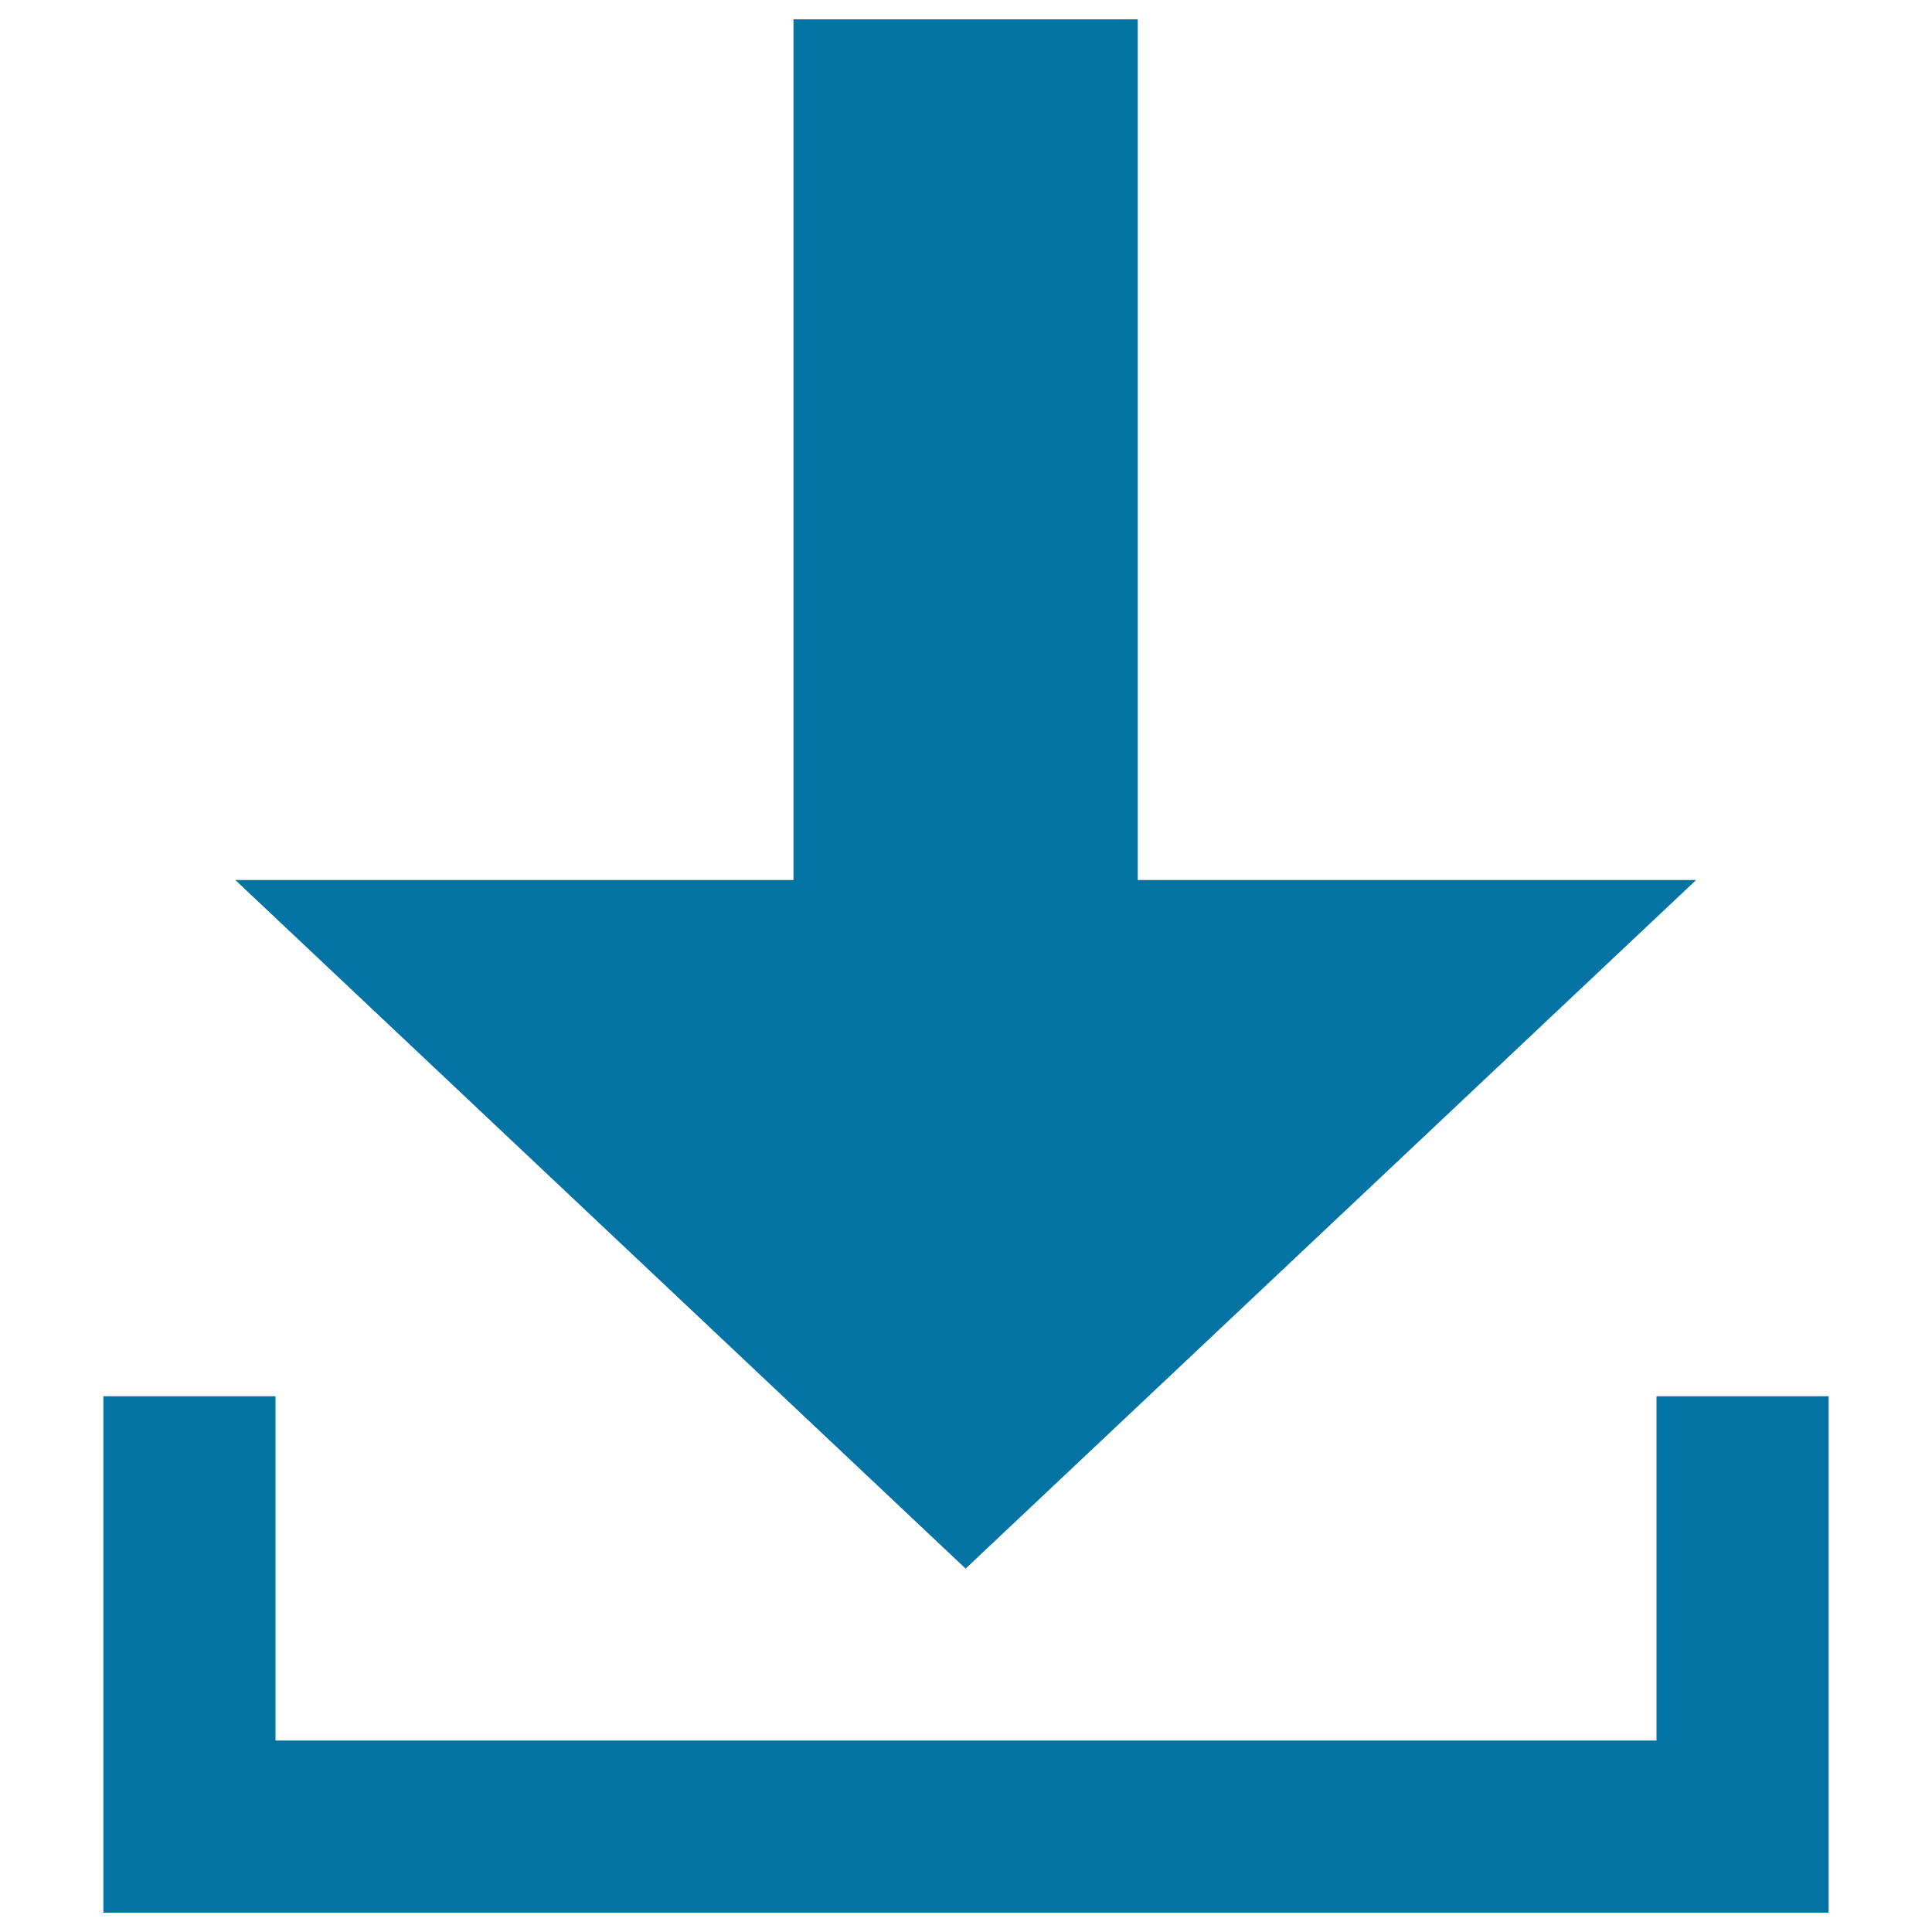
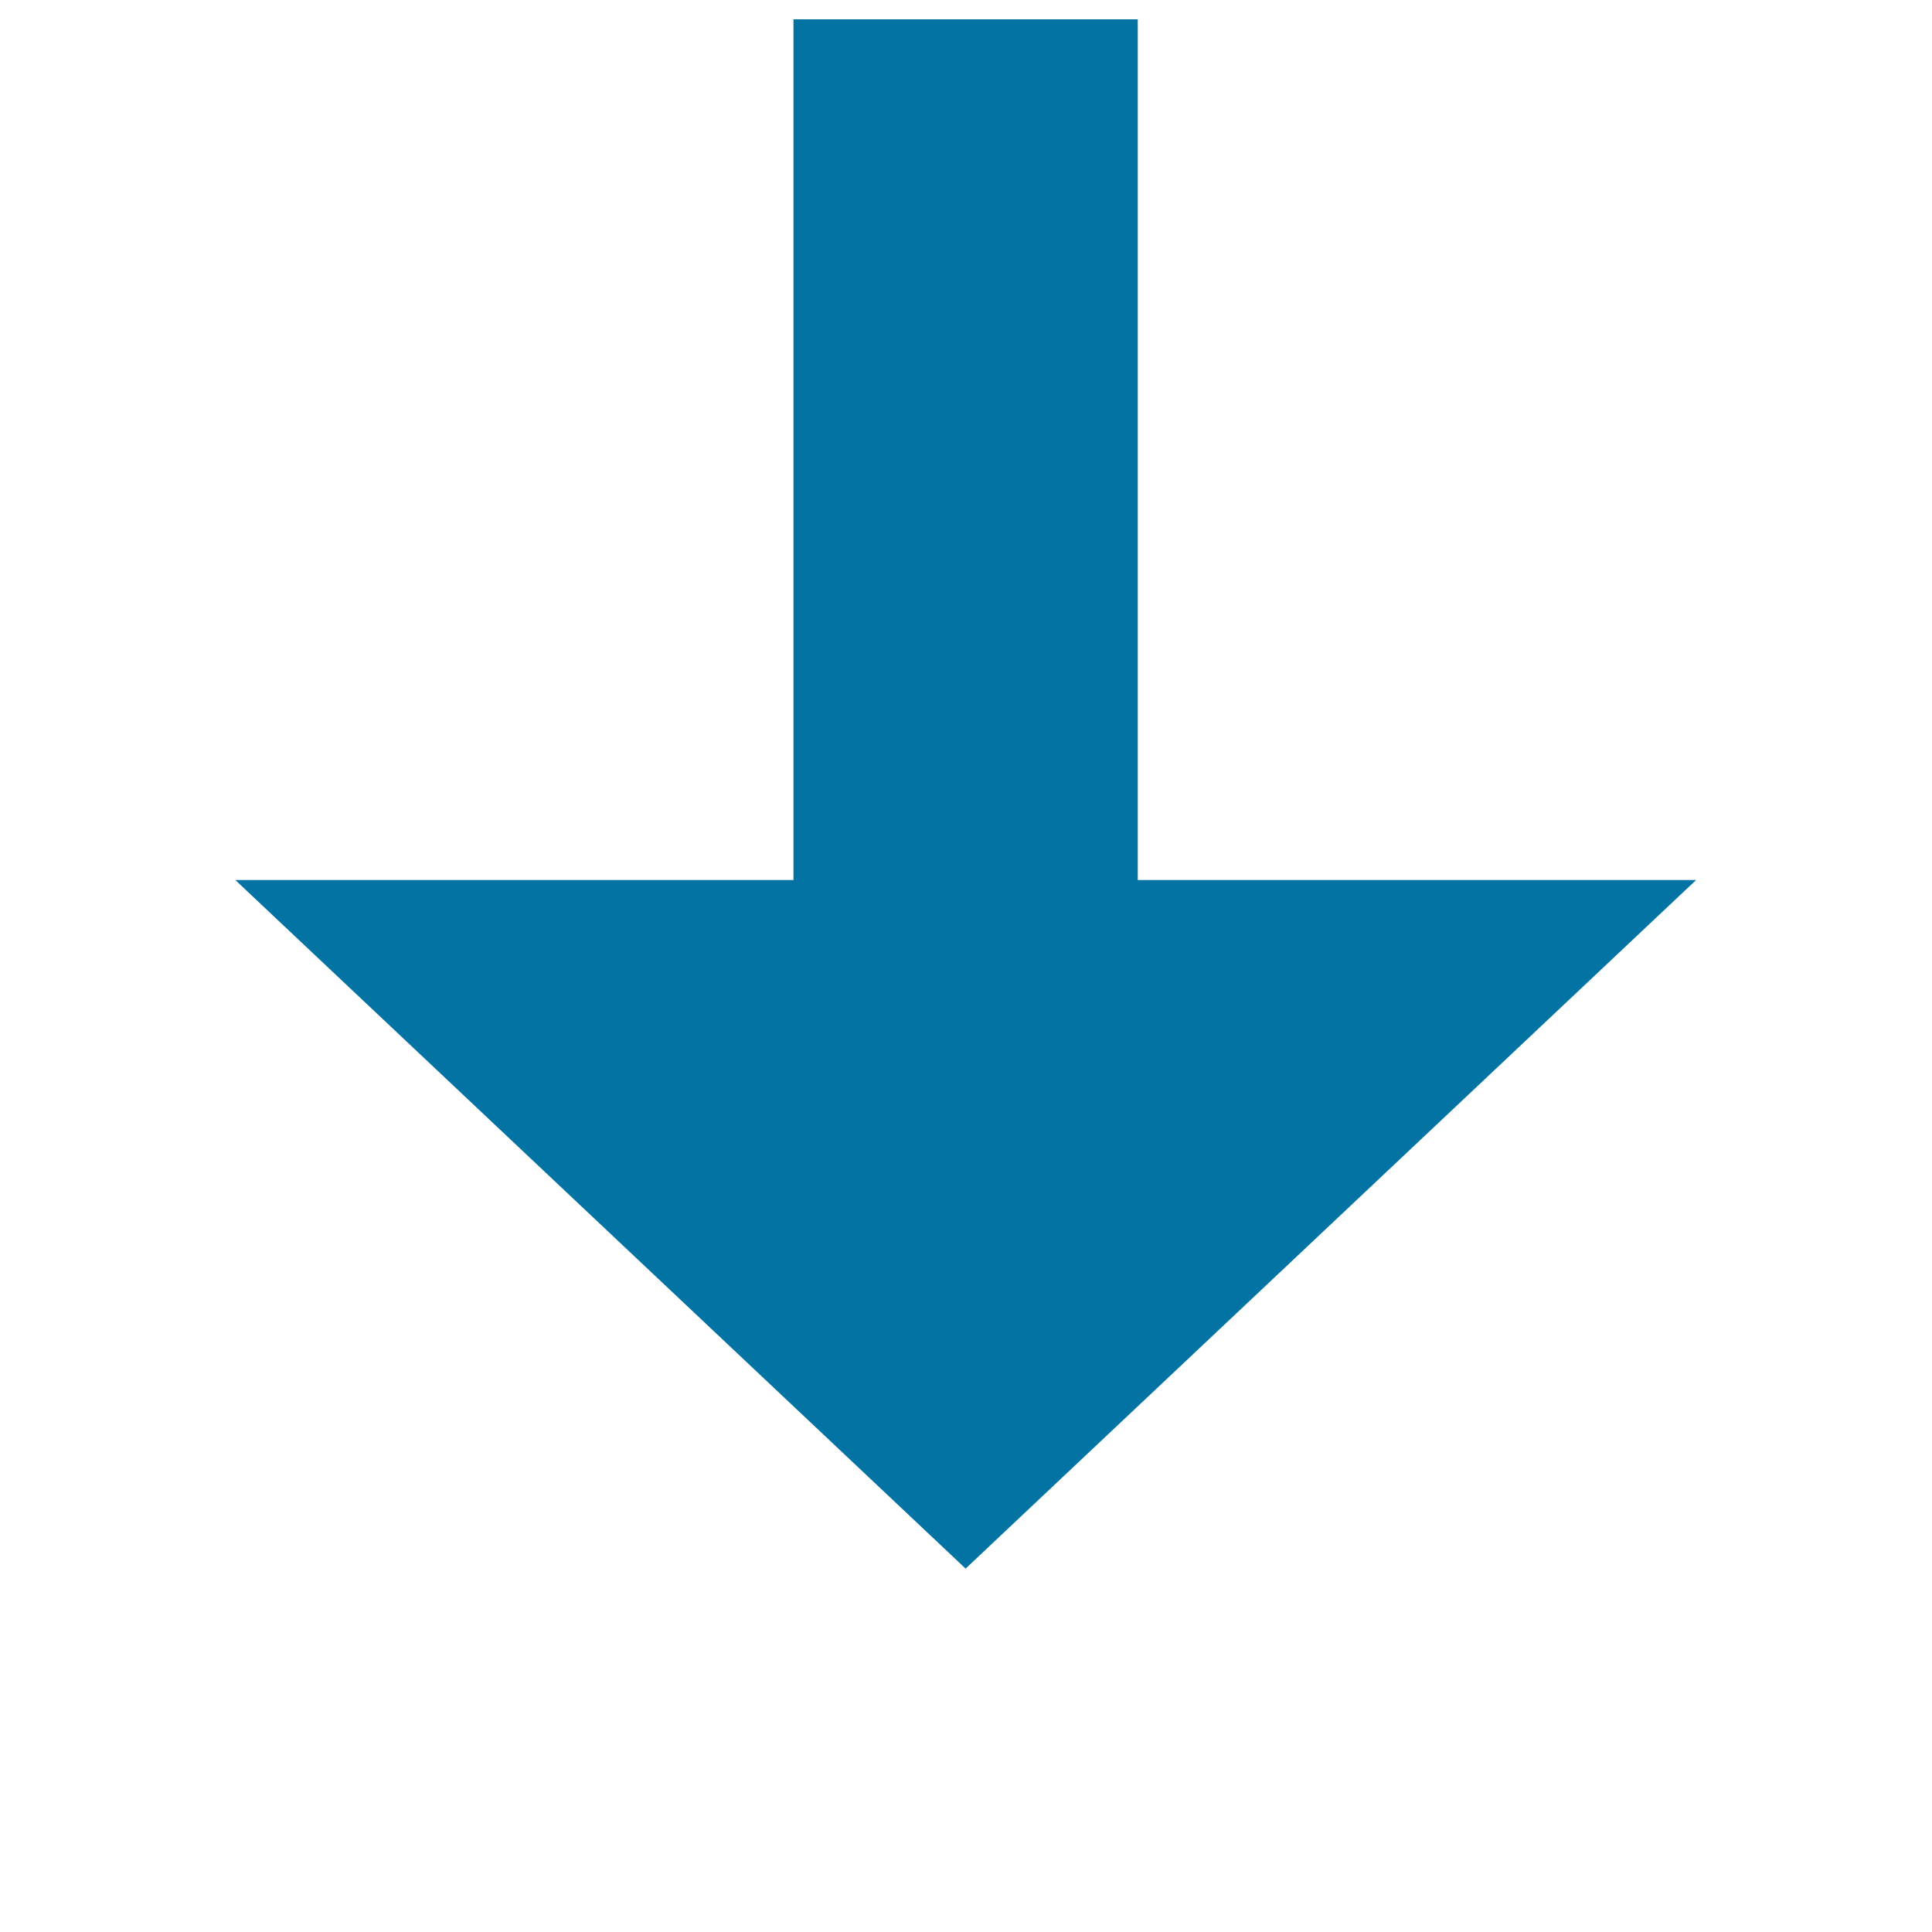
<svg xmlns="http://www.w3.org/2000/svg" viewBox="0 0 1000 1000" style="fill:#0273a2">
  <title>Bar SVG icon</title>
-   <path d="M877.9,455.5H588.9V10H410.7v445.5H121.8l378,356.4L877.9,455.5z" />
-   <path d="M857.4,722.7v178.2H142.6V722.7H53.5V990h1h88.1h714.8h88h1.1V722.7H857.4z" />
+   <path d="M877.9,455.5H588.9V10H410.7v445.5H121.8l378,356.4L877.9,455.5" />
</svg>